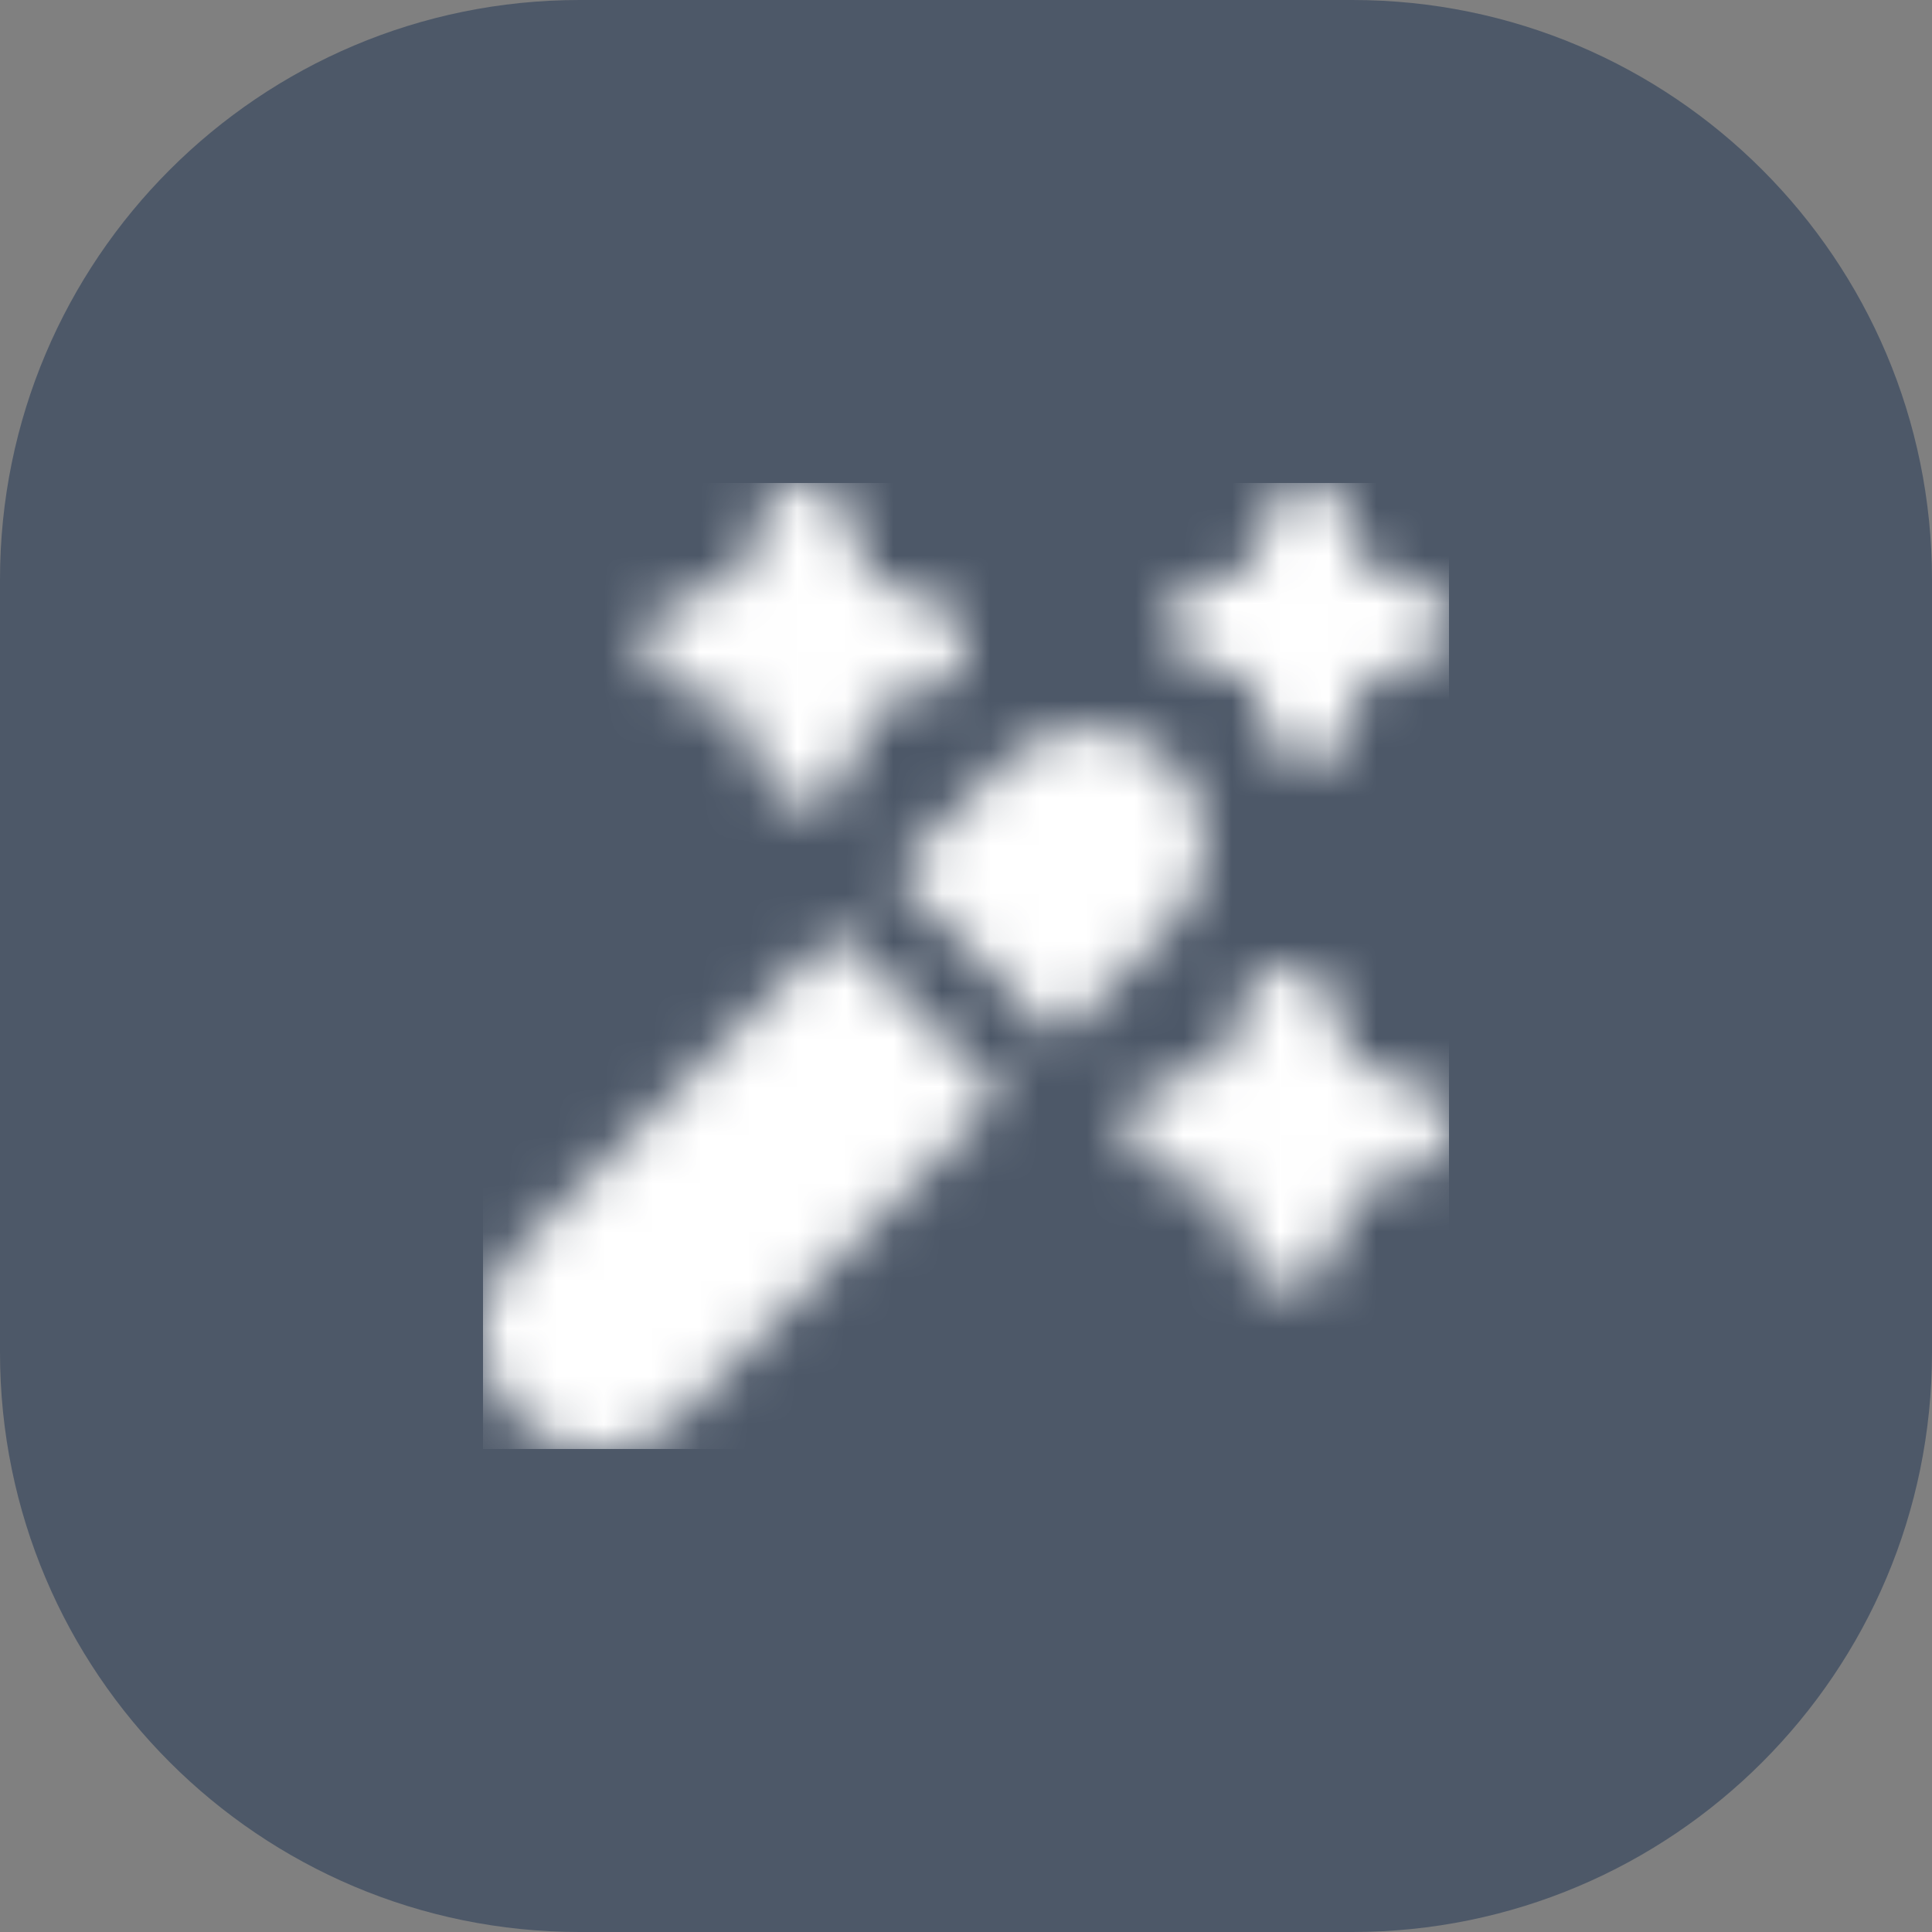
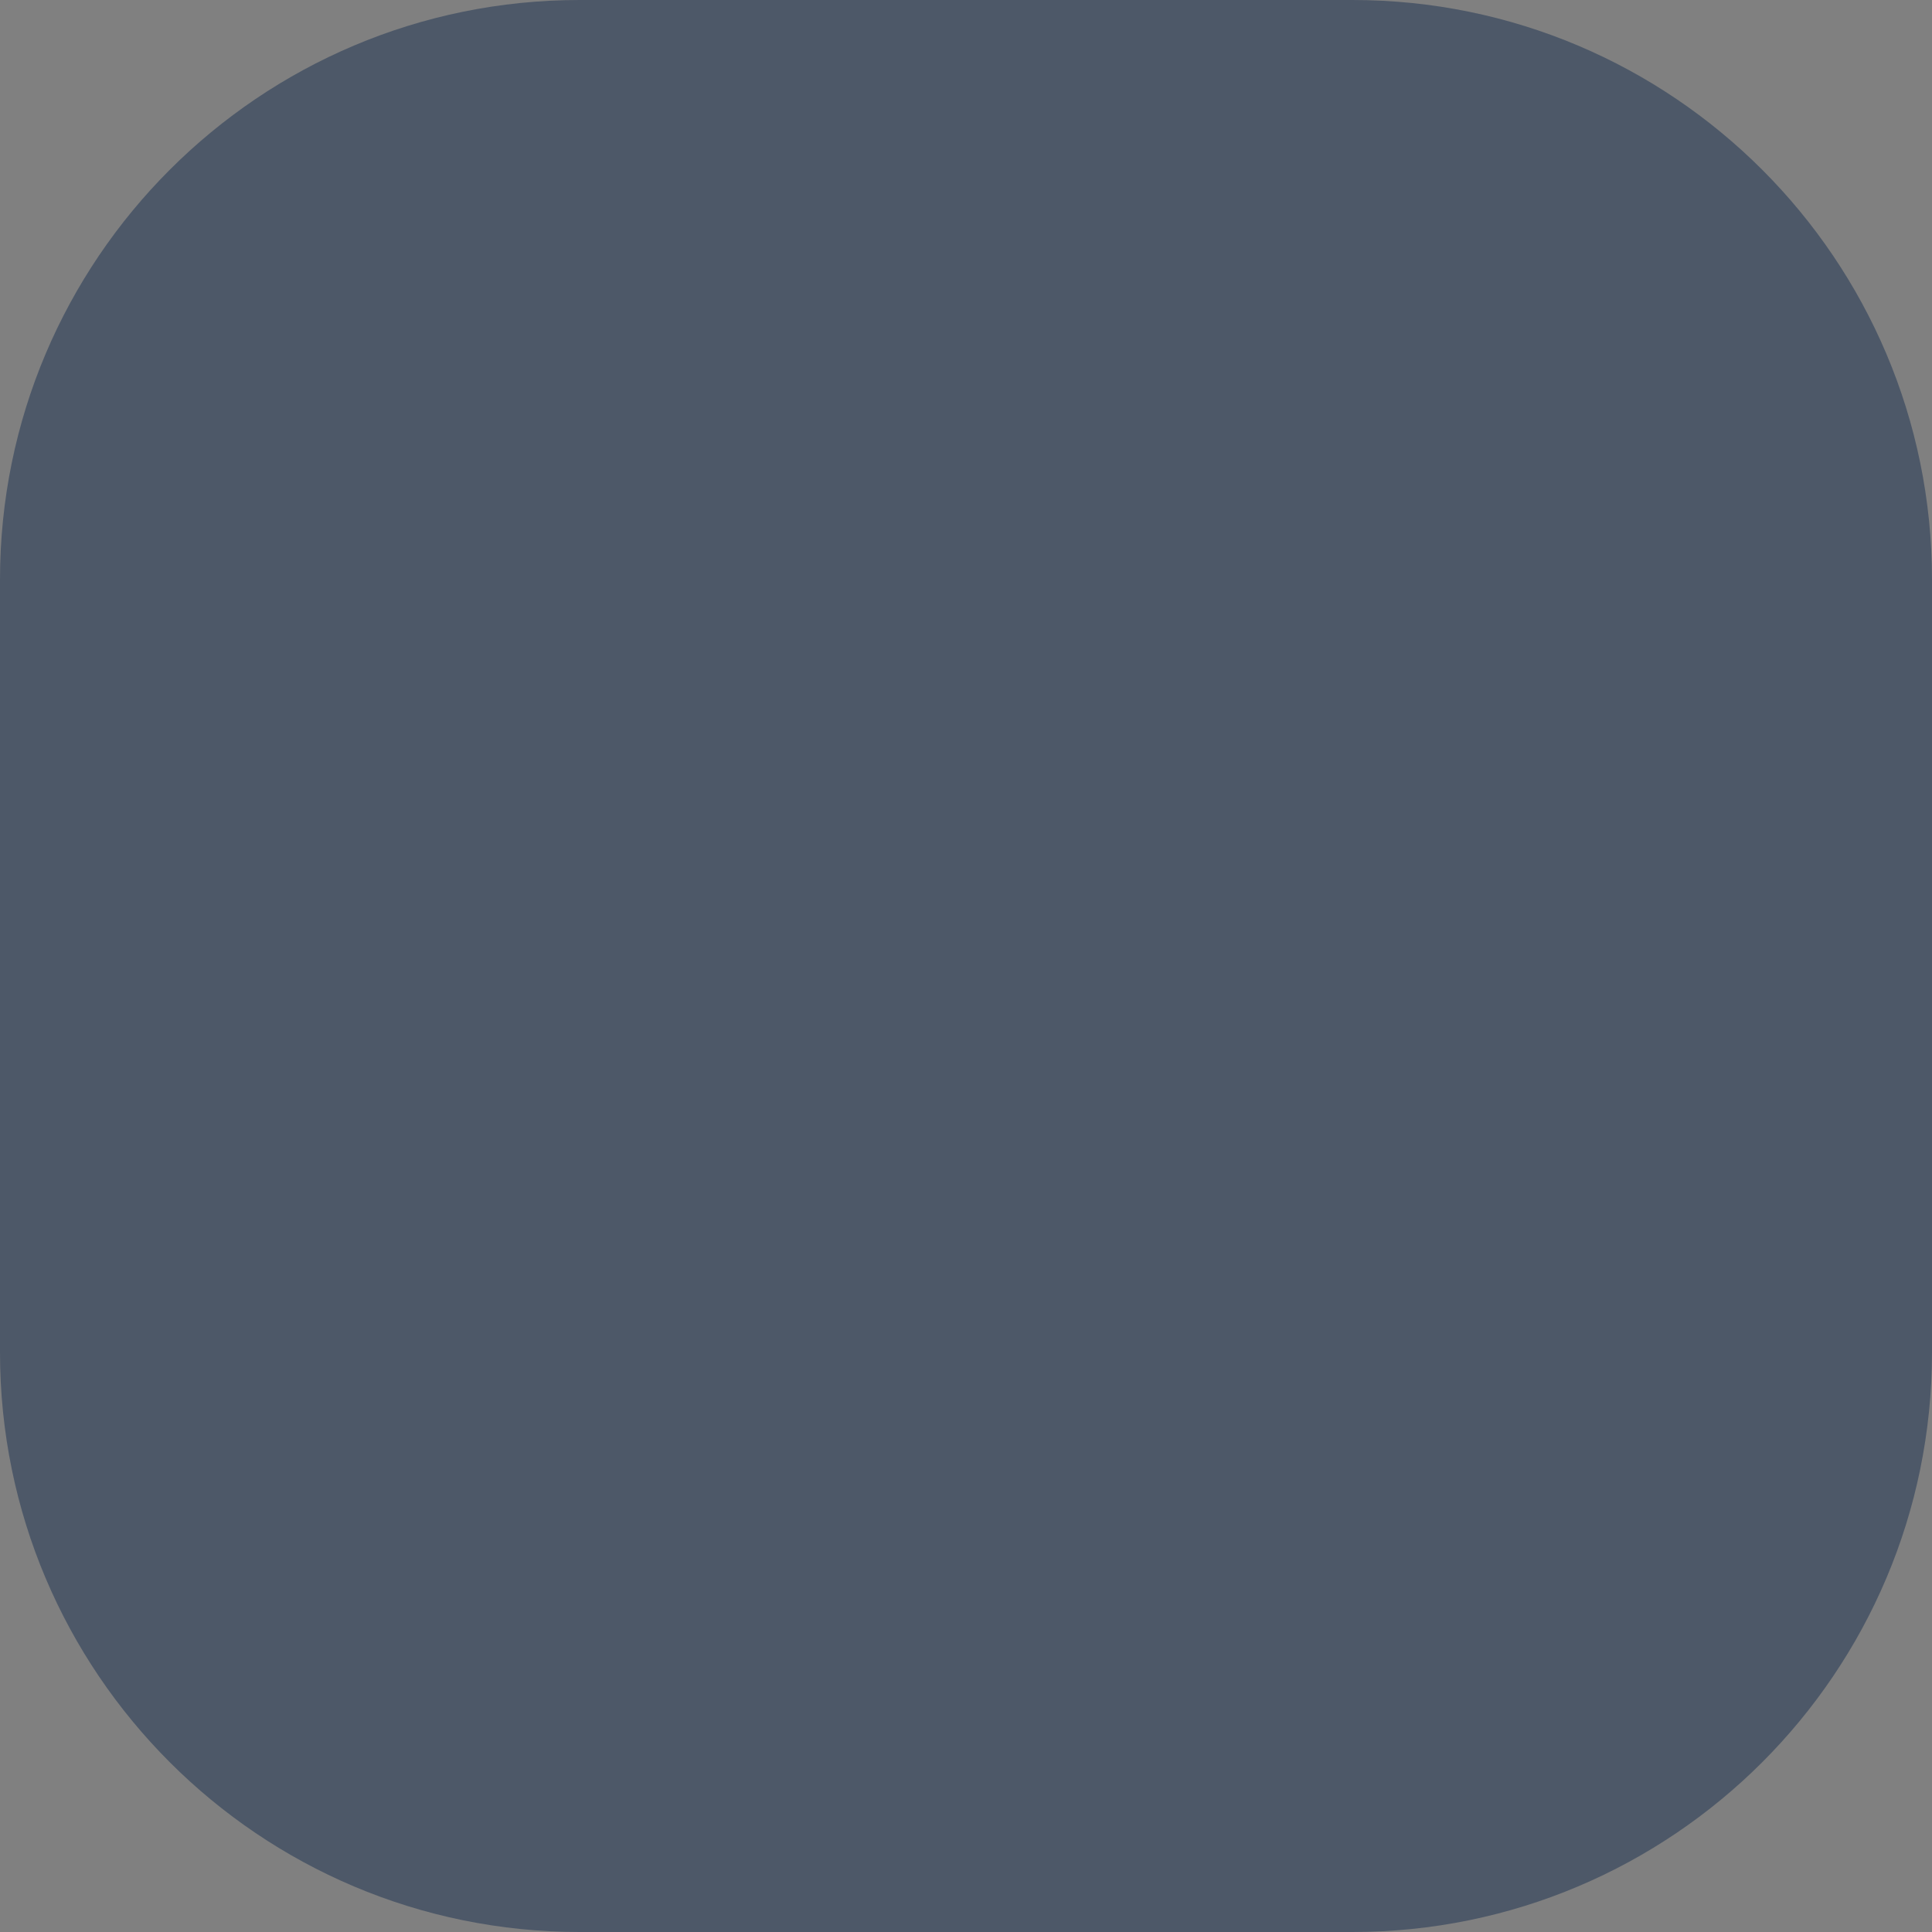
<svg xmlns="http://www.w3.org/2000/svg" width="40" height="40" viewBox="0 0 40 40" fill="none">
  <rect x="0" y="0" width="40" height="40" fill="#808080" stroke="none" />
  <path d="M0 12C0 5.373 5.373 0 12 0H28C34.627 0 40 5.373 40 12V28C40 34.627 34.627 40 28 40H12C5.373 40 0 34.627 0 28V12Z" fill="#4D5868" />
  <g clip-path="url(#clip0_2302_42261)">
    <mask id="mask0_2302_42261" style="mask-type:alpha" maskUnits="userSpaceOnUse" x="10" y="10" width="20" height="20">
      <g clip-path="url(#clip1_2302_42261)">
-         <path d="M20.736 22.68L14.124 29.292C13.901 29.526 13.635 29.712 13.339 29.841C13.044 29.97 12.726 30.038 12.403 30.042C12.081 30.046 11.761 29.985 11.463 29.864C11.164 29.742 10.893 29.562 10.665 29.334C10.437 29.107 10.257 28.835 10.135 28.537C10.014 28.238 9.953 27.919 9.957 27.596C9.961 27.274 10.03 26.956 10.158 26.66C10.287 26.365 10.474 26.098 10.707 25.876L17.32 19.263L20.736 22.68ZM24.25 15.75C23.79 15.31 23.178 15.065 22.542 15.065C21.906 15.065 21.294 15.31 20.834 15.75L18.5 18.083L21.917 21.5L24.25 19.166C24.703 18.713 24.958 18.099 24.958 17.458C24.958 16.817 24.703 16.203 24.25 15.75V15.75ZM14.053 14.287L15.345 14.656L15.713 15.947C15.772 16.155 15.897 16.337 16.07 16.467C16.242 16.596 16.451 16.667 16.667 16.667C16.883 16.667 17.092 16.596 17.265 16.467C17.437 16.337 17.562 16.155 17.621 15.947L17.989 14.656L19.281 14.287C19.488 14.228 19.671 14.103 19.8 13.931C19.93 13.758 20 13.549 20 13.333C20 13.117 19.93 12.908 19.8 12.736C19.671 12.563 19.488 12.438 19.281 12.379L17.989 12.011L17.621 10.719C17.562 10.512 17.437 10.329 17.265 10.2C17.092 10.07 16.883 10 16.667 10C16.451 10 16.242 10.07 16.07 10.2C15.897 10.329 15.772 10.512 15.713 10.719L15.345 12.011L14.053 12.379C13.846 12.438 13.663 12.563 13.534 12.736C13.404 12.908 13.334 13.117 13.334 13.333C13.334 13.549 13.404 13.758 13.534 13.931C13.663 14.103 13.846 14.228 14.053 14.287V14.287ZM24.053 24.287L25.345 24.656L25.713 25.947C25.772 26.155 25.897 26.337 26.07 26.467C26.242 26.596 26.451 26.667 26.667 26.667C26.883 26.667 27.092 26.596 27.265 26.467C27.437 26.337 27.562 26.155 27.621 25.947L27.989 24.656L29.281 24.287C29.488 24.228 29.671 24.103 29.8 23.931C29.93 23.758 30 23.549 30 23.333C30 23.117 29.93 22.908 29.8 22.736C29.671 22.564 29.488 22.438 29.281 22.379L27.989 22.011L27.621 20.719C27.562 20.512 27.437 20.329 27.265 20.2C27.092 20.07 26.883 20 26.667 20C26.451 20 26.242 20.07 26.07 20.2C25.897 20.329 25.772 20.512 25.713 20.719L25.345 22.011L24.053 22.379C23.846 22.438 23.663 22.564 23.534 22.736C23.404 22.908 23.334 23.117 23.334 23.333C23.334 23.549 23.404 23.758 23.534 23.931C23.663 24.103 23.846 24.228 24.053 24.287V24.287ZM24.797 13.75L25.926 14.072L26.25 15.203C26.303 15.383 26.413 15.541 26.563 15.654C26.713 15.767 26.896 15.827 27.084 15.827C27.271 15.827 27.454 15.767 27.604 15.654C27.755 15.541 27.864 15.383 27.917 15.203L28.239 14.074L29.37 13.75C29.55 13.697 29.709 13.587 29.821 13.437C29.934 13.287 29.995 13.104 29.995 12.916C29.995 12.729 29.934 12.546 29.821 12.396C29.709 12.246 29.55 12.136 29.37 12.083L28.241 11.761L27.917 10.63C27.864 10.45 27.755 10.291 27.604 10.179C27.454 10.066 27.271 10.005 27.084 10.005C26.896 10.005 26.713 10.066 26.563 10.179C26.413 10.291 26.303 10.45 26.25 10.63L25.928 11.759L24.797 12.083C24.617 12.136 24.459 12.246 24.346 12.396C24.234 12.546 24.173 12.729 24.173 12.916C24.173 13.104 24.234 13.287 24.346 13.437C24.459 13.587 24.617 13.697 24.797 13.75Z" fill="#4D5868" />
+         <path d="M20.736 22.68L14.124 29.292C13.901 29.526 13.635 29.712 13.339 29.841C13.044 29.97 12.726 30.038 12.403 30.042C12.081 30.046 11.761 29.985 11.463 29.864C11.164 29.742 10.893 29.562 10.665 29.334C10.437 29.107 10.257 28.835 10.135 28.537C10.014 28.238 9.953 27.919 9.957 27.596C9.961 27.274 10.03 26.956 10.158 26.66C10.287 26.365 10.474 26.098 10.707 25.876L17.32 19.263L20.736 22.68ZM24.25 15.75C23.79 15.31 23.178 15.065 22.542 15.065C21.906 15.065 21.294 15.31 20.834 15.75L18.5 18.083L21.917 21.5L24.25 19.166C24.958 16.817 24.703 16.203 24.25 15.75V15.75ZM14.053 14.287L15.345 14.656L15.713 15.947C15.772 16.155 15.897 16.337 16.07 16.467C16.242 16.596 16.451 16.667 16.667 16.667C16.883 16.667 17.092 16.596 17.265 16.467C17.437 16.337 17.562 16.155 17.621 15.947L17.989 14.656L19.281 14.287C19.488 14.228 19.671 14.103 19.8 13.931C19.93 13.758 20 13.549 20 13.333C20 13.117 19.93 12.908 19.8 12.736C19.671 12.563 19.488 12.438 19.281 12.379L17.989 12.011L17.621 10.719C17.562 10.512 17.437 10.329 17.265 10.2C17.092 10.07 16.883 10 16.667 10C16.451 10 16.242 10.07 16.07 10.2C15.897 10.329 15.772 10.512 15.713 10.719L15.345 12.011L14.053 12.379C13.846 12.438 13.663 12.563 13.534 12.736C13.404 12.908 13.334 13.117 13.334 13.333C13.334 13.549 13.404 13.758 13.534 13.931C13.663 14.103 13.846 14.228 14.053 14.287V14.287ZM24.053 24.287L25.345 24.656L25.713 25.947C25.772 26.155 25.897 26.337 26.07 26.467C26.242 26.596 26.451 26.667 26.667 26.667C26.883 26.667 27.092 26.596 27.265 26.467C27.437 26.337 27.562 26.155 27.621 25.947L27.989 24.656L29.281 24.287C29.488 24.228 29.671 24.103 29.8 23.931C29.93 23.758 30 23.549 30 23.333C30 23.117 29.93 22.908 29.8 22.736C29.671 22.564 29.488 22.438 29.281 22.379L27.989 22.011L27.621 20.719C27.562 20.512 27.437 20.329 27.265 20.2C27.092 20.07 26.883 20 26.667 20C26.451 20 26.242 20.07 26.07 20.2C25.897 20.329 25.772 20.512 25.713 20.719L25.345 22.011L24.053 22.379C23.846 22.438 23.663 22.564 23.534 22.736C23.404 22.908 23.334 23.117 23.334 23.333C23.334 23.549 23.404 23.758 23.534 23.931C23.663 24.103 23.846 24.228 24.053 24.287V24.287ZM24.797 13.75L25.926 14.072L26.25 15.203C26.303 15.383 26.413 15.541 26.563 15.654C26.713 15.767 26.896 15.827 27.084 15.827C27.271 15.827 27.454 15.767 27.604 15.654C27.755 15.541 27.864 15.383 27.917 15.203L28.239 14.074L29.37 13.75C29.55 13.697 29.709 13.587 29.821 13.437C29.934 13.287 29.995 13.104 29.995 12.916C29.995 12.729 29.934 12.546 29.821 12.396C29.709 12.246 29.55 12.136 29.37 12.083L28.241 11.761L27.917 10.63C27.864 10.45 27.755 10.291 27.604 10.179C27.454 10.066 27.271 10.005 27.084 10.005C26.896 10.005 26.713 10.066 26.563 10.179C26.413 10.291 26.303 10.45 26.25 10.63L25.928 11.759L24.797 12.083C24.617 12.136 24.459 12.246 24.346 12.396C24.234 12.546 24.173 12.729 24.173 12.916C24.173 13.104 24.234 13.287 24.346 13.437C24.459 13.587 24.617 13.697 24.797 13.75Z" fill="#4D5868" />
      </g>
    </mask>
    <g mask="url(#mask0_2302_42261)">
      <rect x="10" y="10" width="20" height="20" fill="white" />
    </g>
  </g>
  <defs>
    <clipPath id="clip0_2302_42261">
-       <rect width="20" height="20" fill="white" transform="translate(10 10)" />
-     </clipPath>
+       </clipPath>
    <clipPath id="clip1_2302_42261">
-       <rect width="20" height="20" fill="white" transform="translate(10 10)" />
-     </clipPath>
+       </clipPath>
  </defs>
</svg>